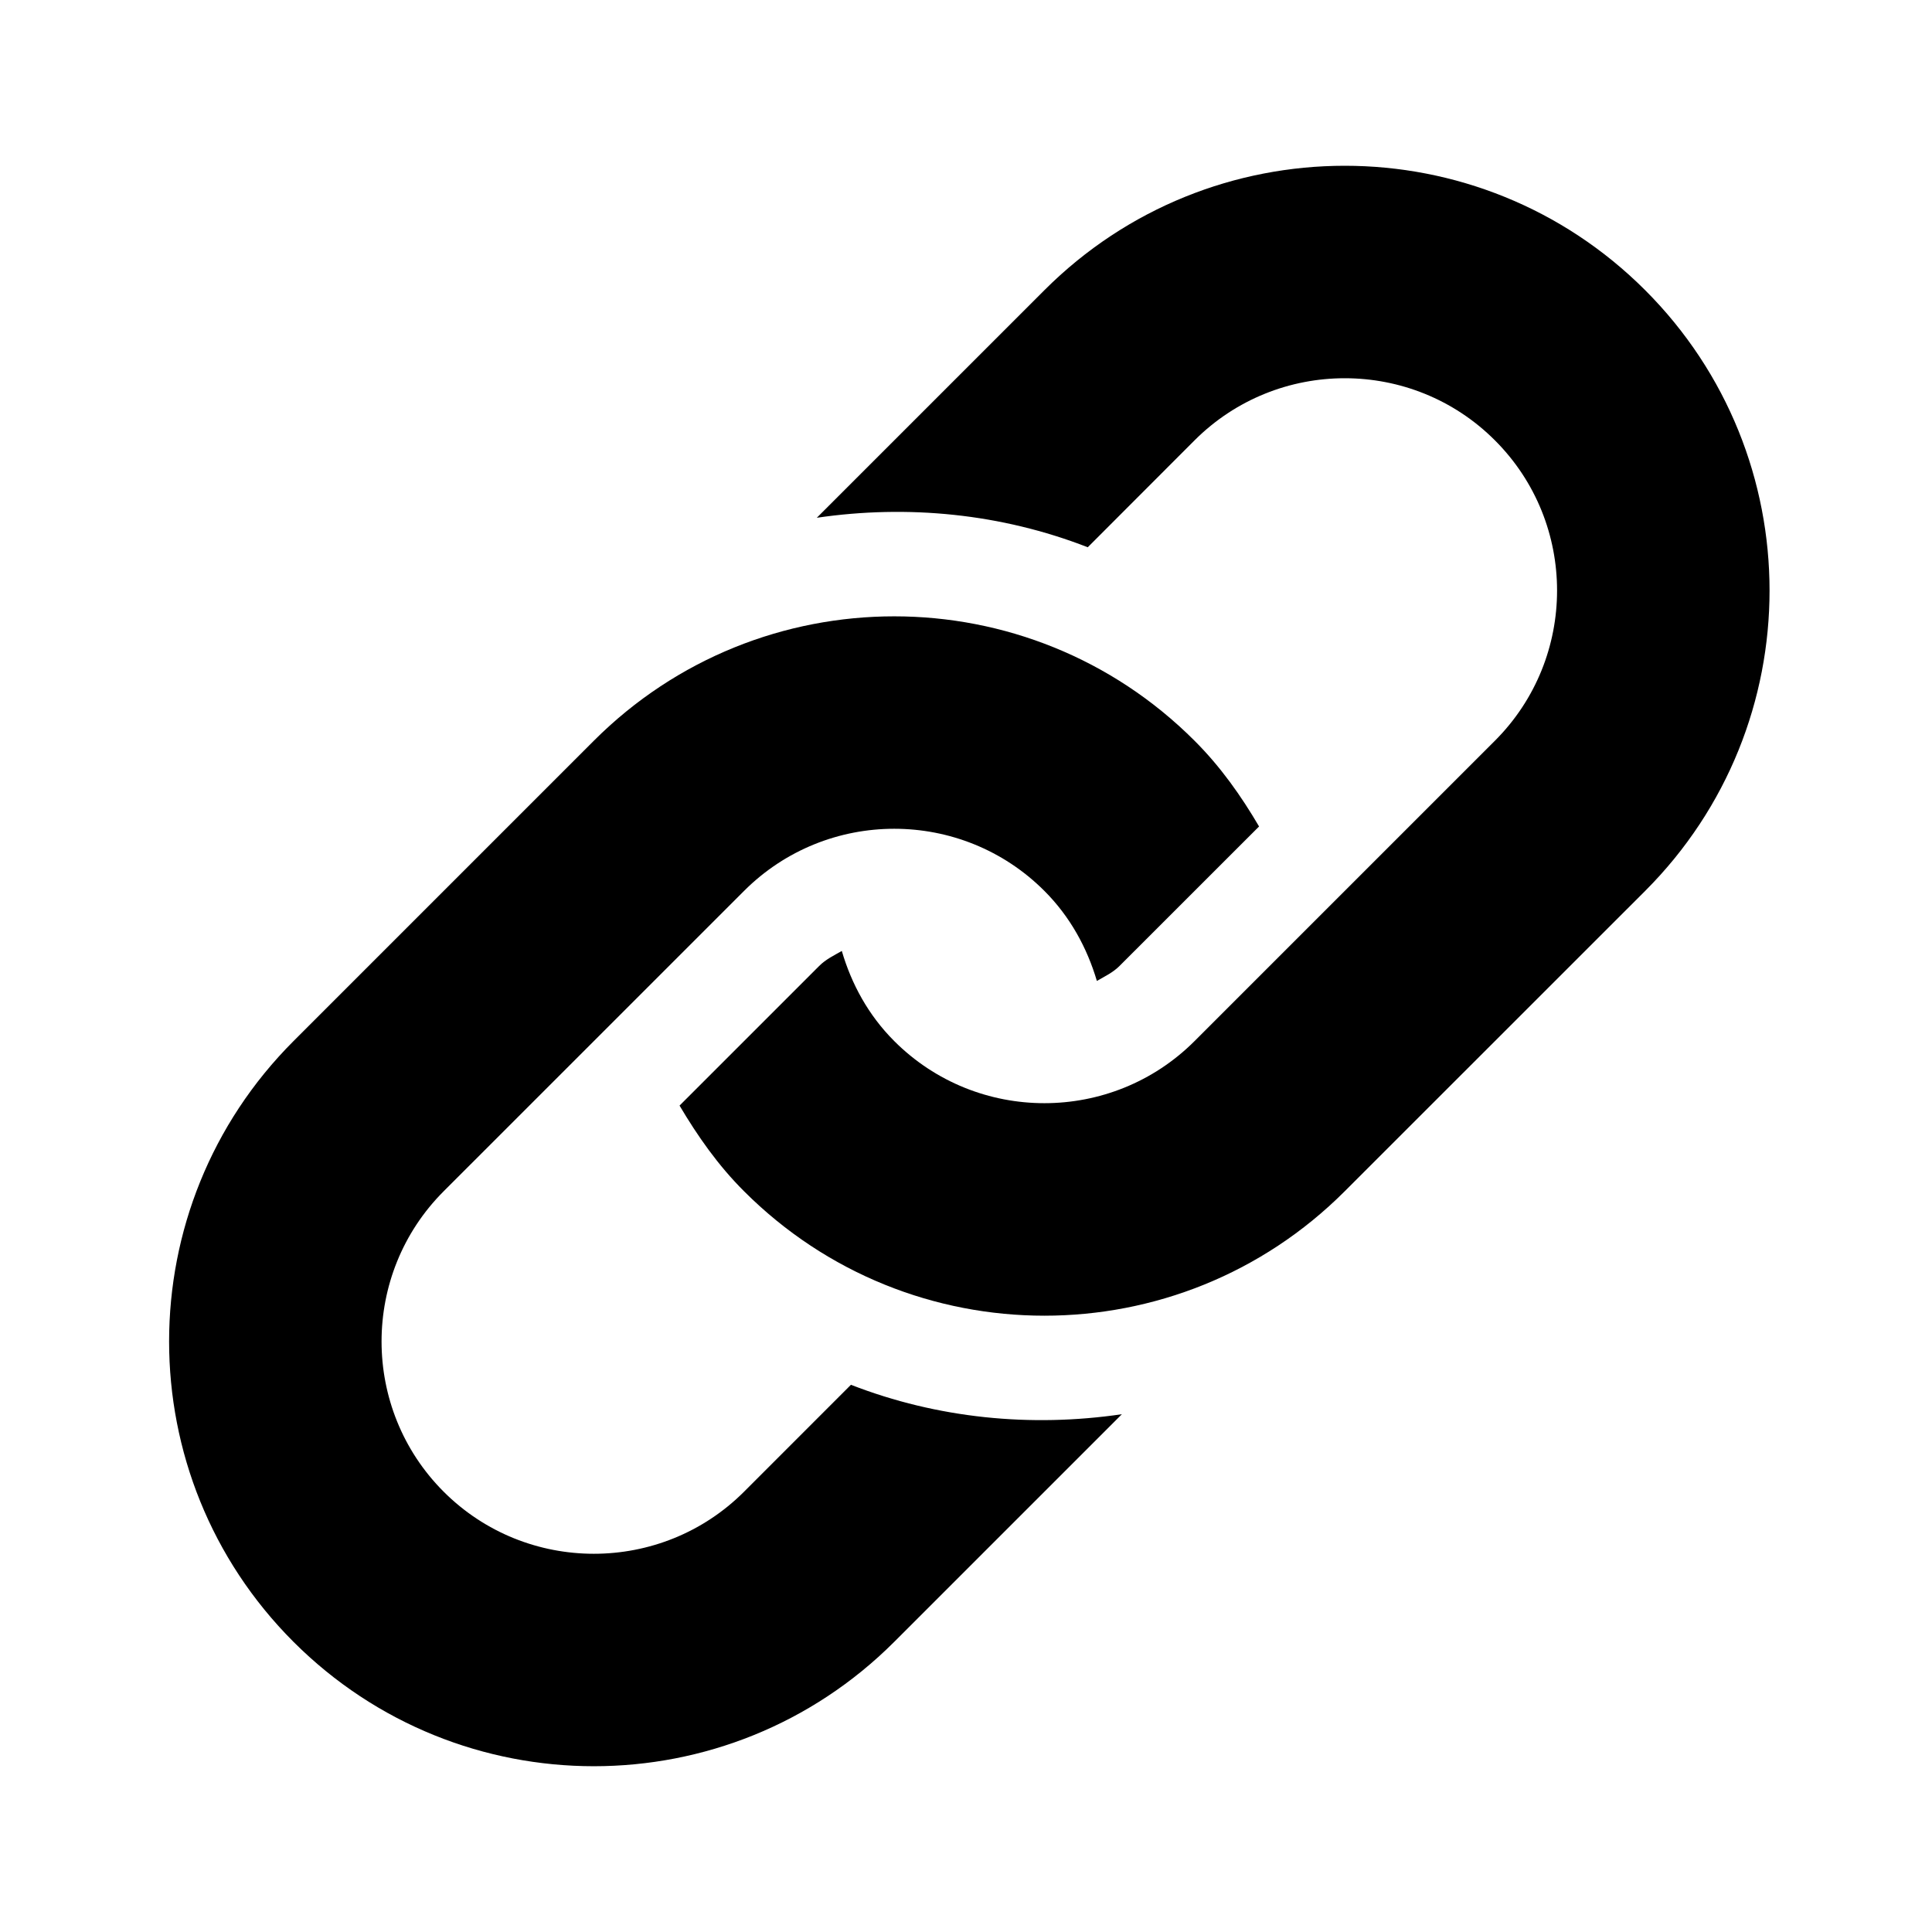
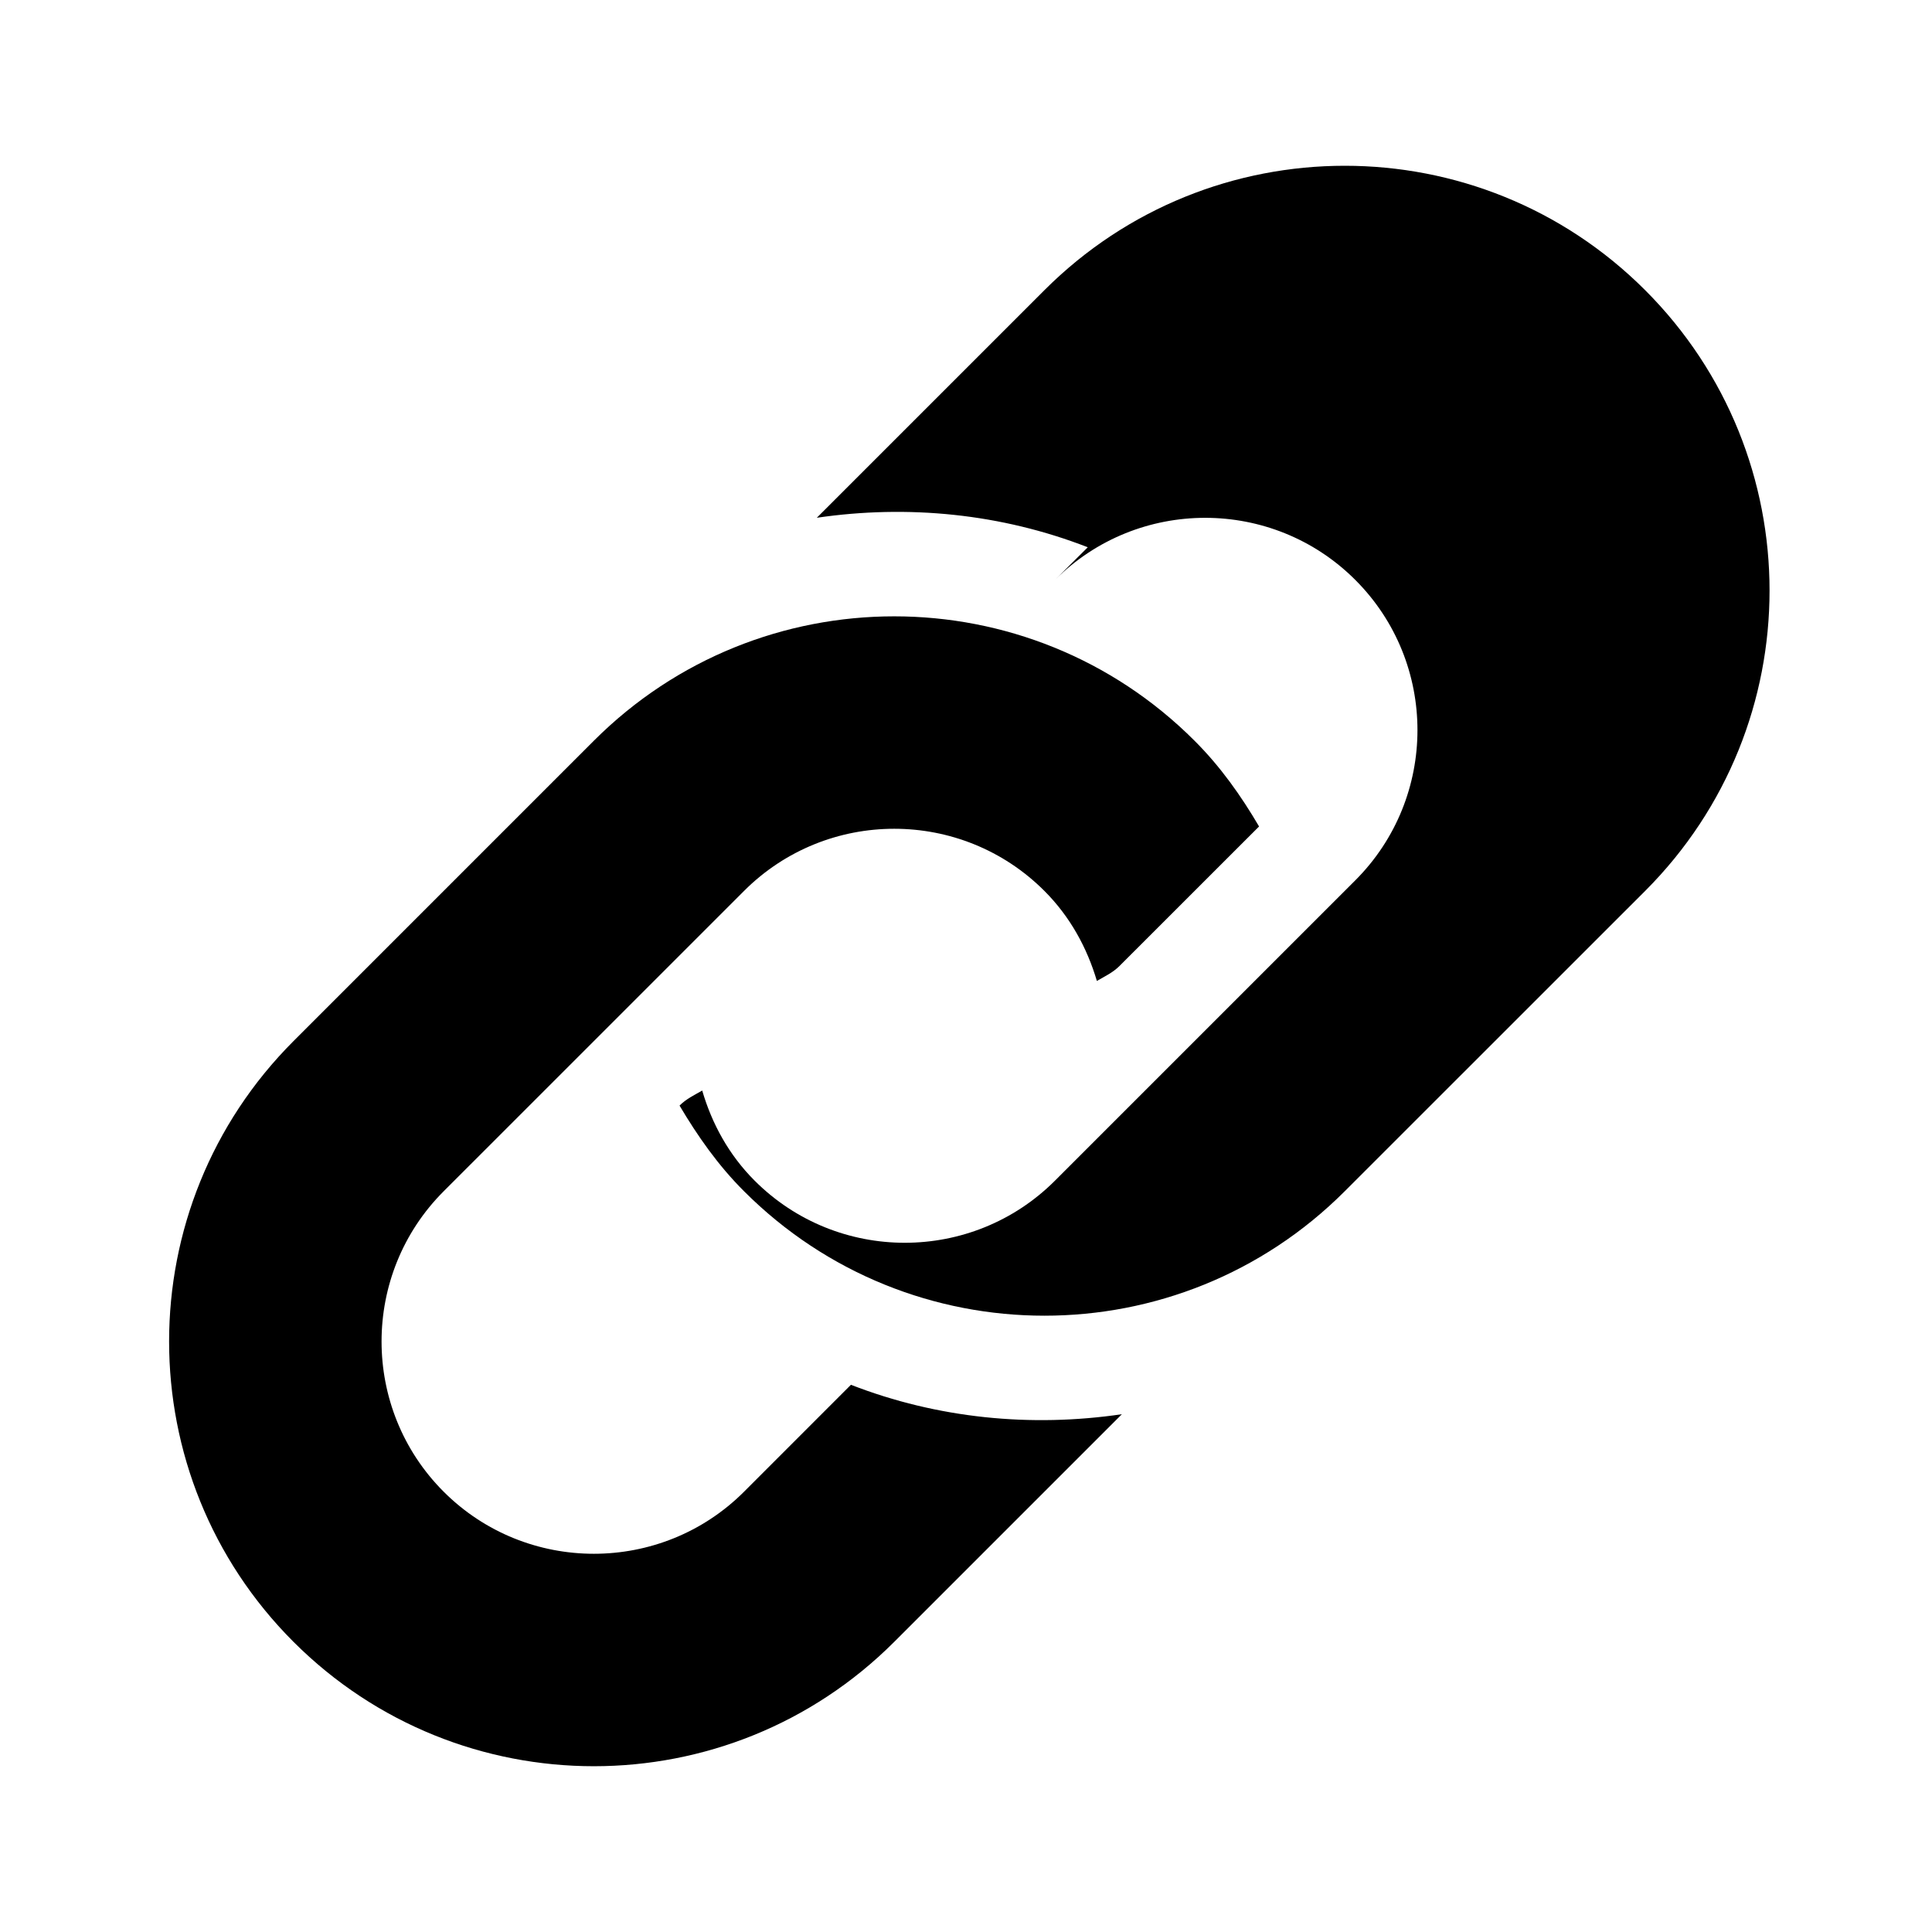
<svg xmlns="http://www.w3.org/2000/svg" width="457.031" height="457.031" viewBox="0 0 457.031 457.031">
-   <path d="M389.178 210.753l-71.072 71.05c-39.226 39.249-102.86 39.249-142.093 0-6.18-6.163-11.015-13.106-15.26-20.267l33.023-33.021c1.57-1.583 3.508-2.49 5.36-3.559 2.283 7.8 6.269 15.184 12.403 21.319 19.59 19.606 51.468 19.579 71.045 0l71.049-71.047c19.605-19.603 19.605-51.472 0-71.061-19.579-19.588-51.446-19.588-71.049 0L257.32 129.46c-20.503-7.983-42.593-10.13-64.096-6.978l53.838-53.837c39.25-39.242 102.868-39.242 142.116 0 39.232 39.241 39.232 102.869 0 142.108zm-187.883 116.83l-25.283 25.293c-19.588 19.577-51.467 19.577-71.058 0-19.59-19.606-19.59-51.476 0-71.072l71.058-71.05c19.604-19.602 51.461-19.602 71.05 0 6.119 6.122 10.109 13.505 12.414 21.295 1.862-1.083 3.776-1.962 5.346-3.534l33.021-33.007c-4.219-7.189-9.079-14.108-15.261-20.277-39.223-39.242-102.863-39.242-142.105 0l-71.047 71.05c-39.237 39.253-39.237 102.863 0 142.113 39.242 39.229 102.868 39.229 142.109 0l53.853-53.849c-21.516 3.169-43.611 1.005-64.097-6.962z" />
+   <path d="M389.178 210.753l-71.072 71.05c-39.226 39.249-102.86 39.249-142.093 0-6.18-6.163-11.015-13.106-15.26-20.267c1.57-1.583 3.508-2.49 5.36-3.559 2.283 7.8 6.269 15.184 12.403 21.319 19.59 19.606 51.468 19.579 71.045 0l71.049-71.047c19.605-19.603 19.605-51.472 0-71.061-19.579-19.588-51.446-19.588-71.049 0L257.32 129.46c-20.503-7.983-42.593-10.13-64.096-6.978l53.838-53.837c39.25-39.242 102.868-39.242 142.116 0 39.232 39.241 39.232 102.869 0 142.108zm-187.883 116.83l-25.283 25.293c-19.588 19.577-51.467 19.577-71.058 0-19.59-19.606-19.59-51.476 0-71.072l71.058-71.05c19.604-19.602 51.461-19.602 71.05 0 6.119 6.122 10.109 13.505 12.414 21.295 1.862-1.083 3.776-1.962 5.346-3.534l33.021-33.007c-4.219-7.189-9.079-14.108-15.261-20.277-39.223-39.242-102.863-39.242-142.105 0l-71.047 71.05c-39.237 39.253-39.237 102.863 0 142.113 39.242 39.229 102.868 39.229 142.109 0l53.853-53.849c-21.516 3.169-43.611 1.005-64.097-6.962z" />
</svg>